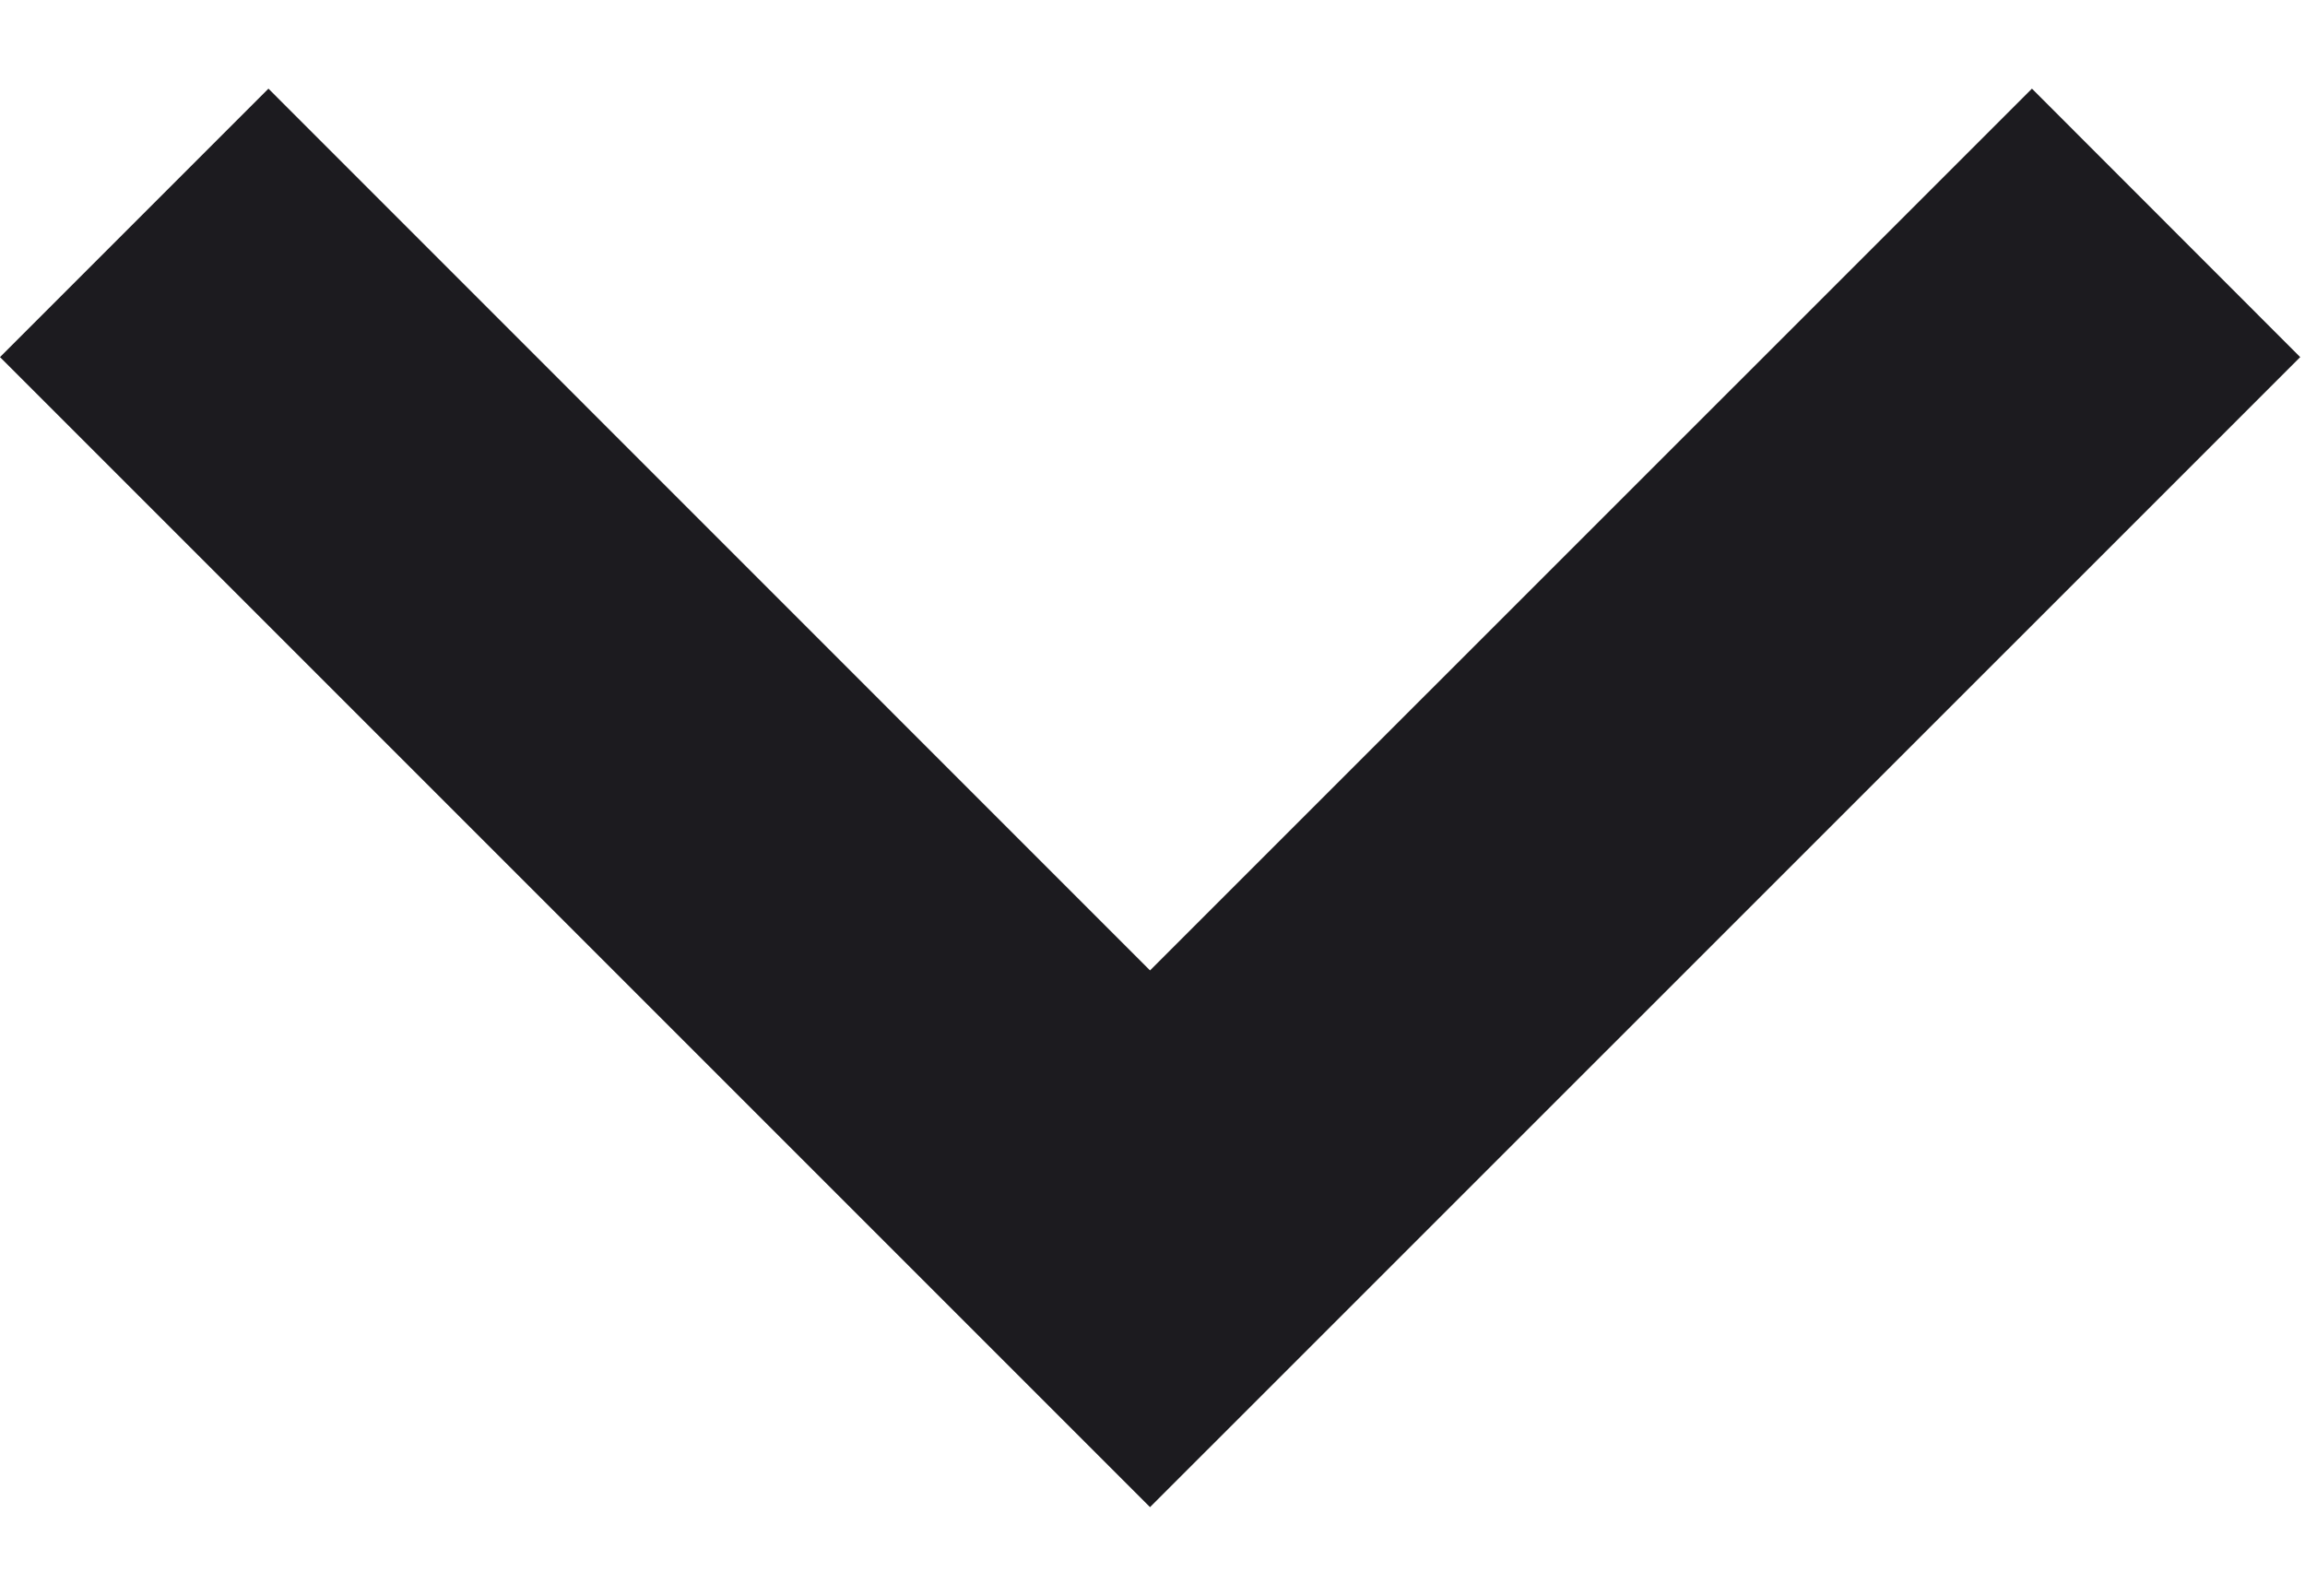
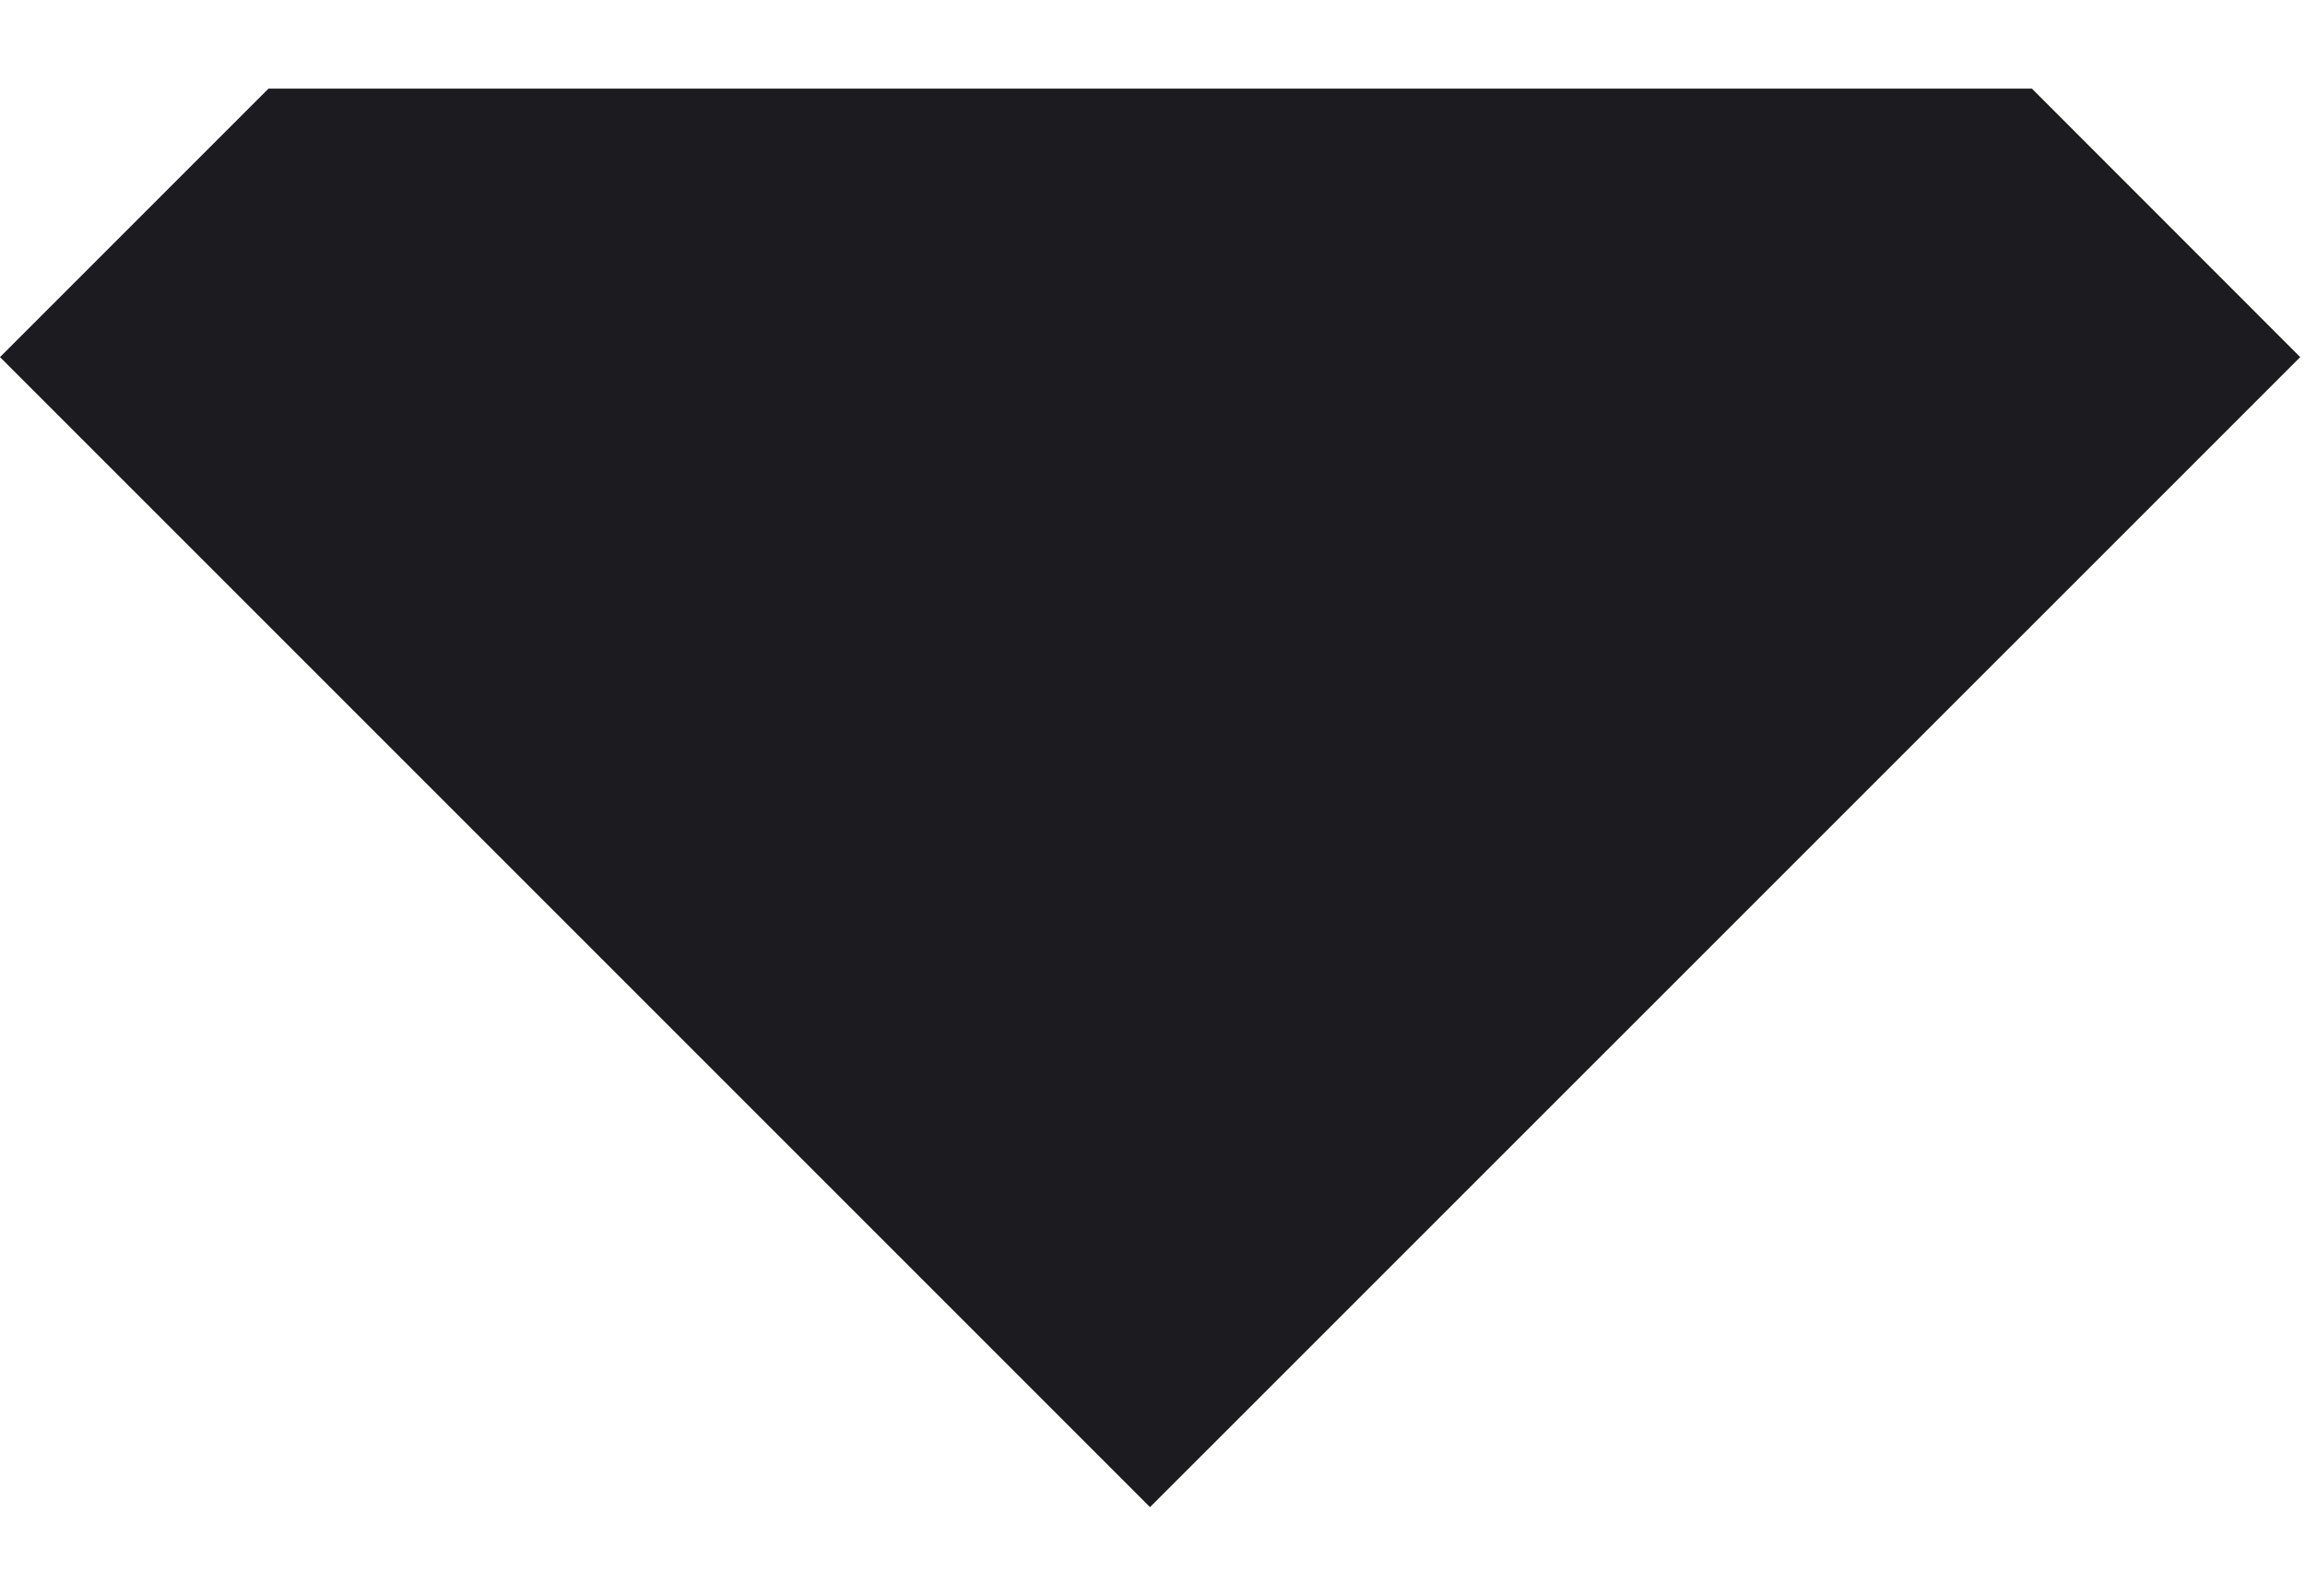
<svg xmlns="http://www.w3.org/2000/svg" width="13" height="9" viewBox="0 0 13 9" fill="none">
-   <path d="M6.486 8.5L0 2.014L1.514 0.5L6.486 5.473L11.46 0.5L12.973 2.014L6.486 8.5Z" fill="#1C1B1F" />
+   <path d="M6.486 8.5L0 2.014L1.514 0.5L11.46 0.5L12.973 2.014L6.486 8.5Z" fill="#1C1B1F" />
</svg>